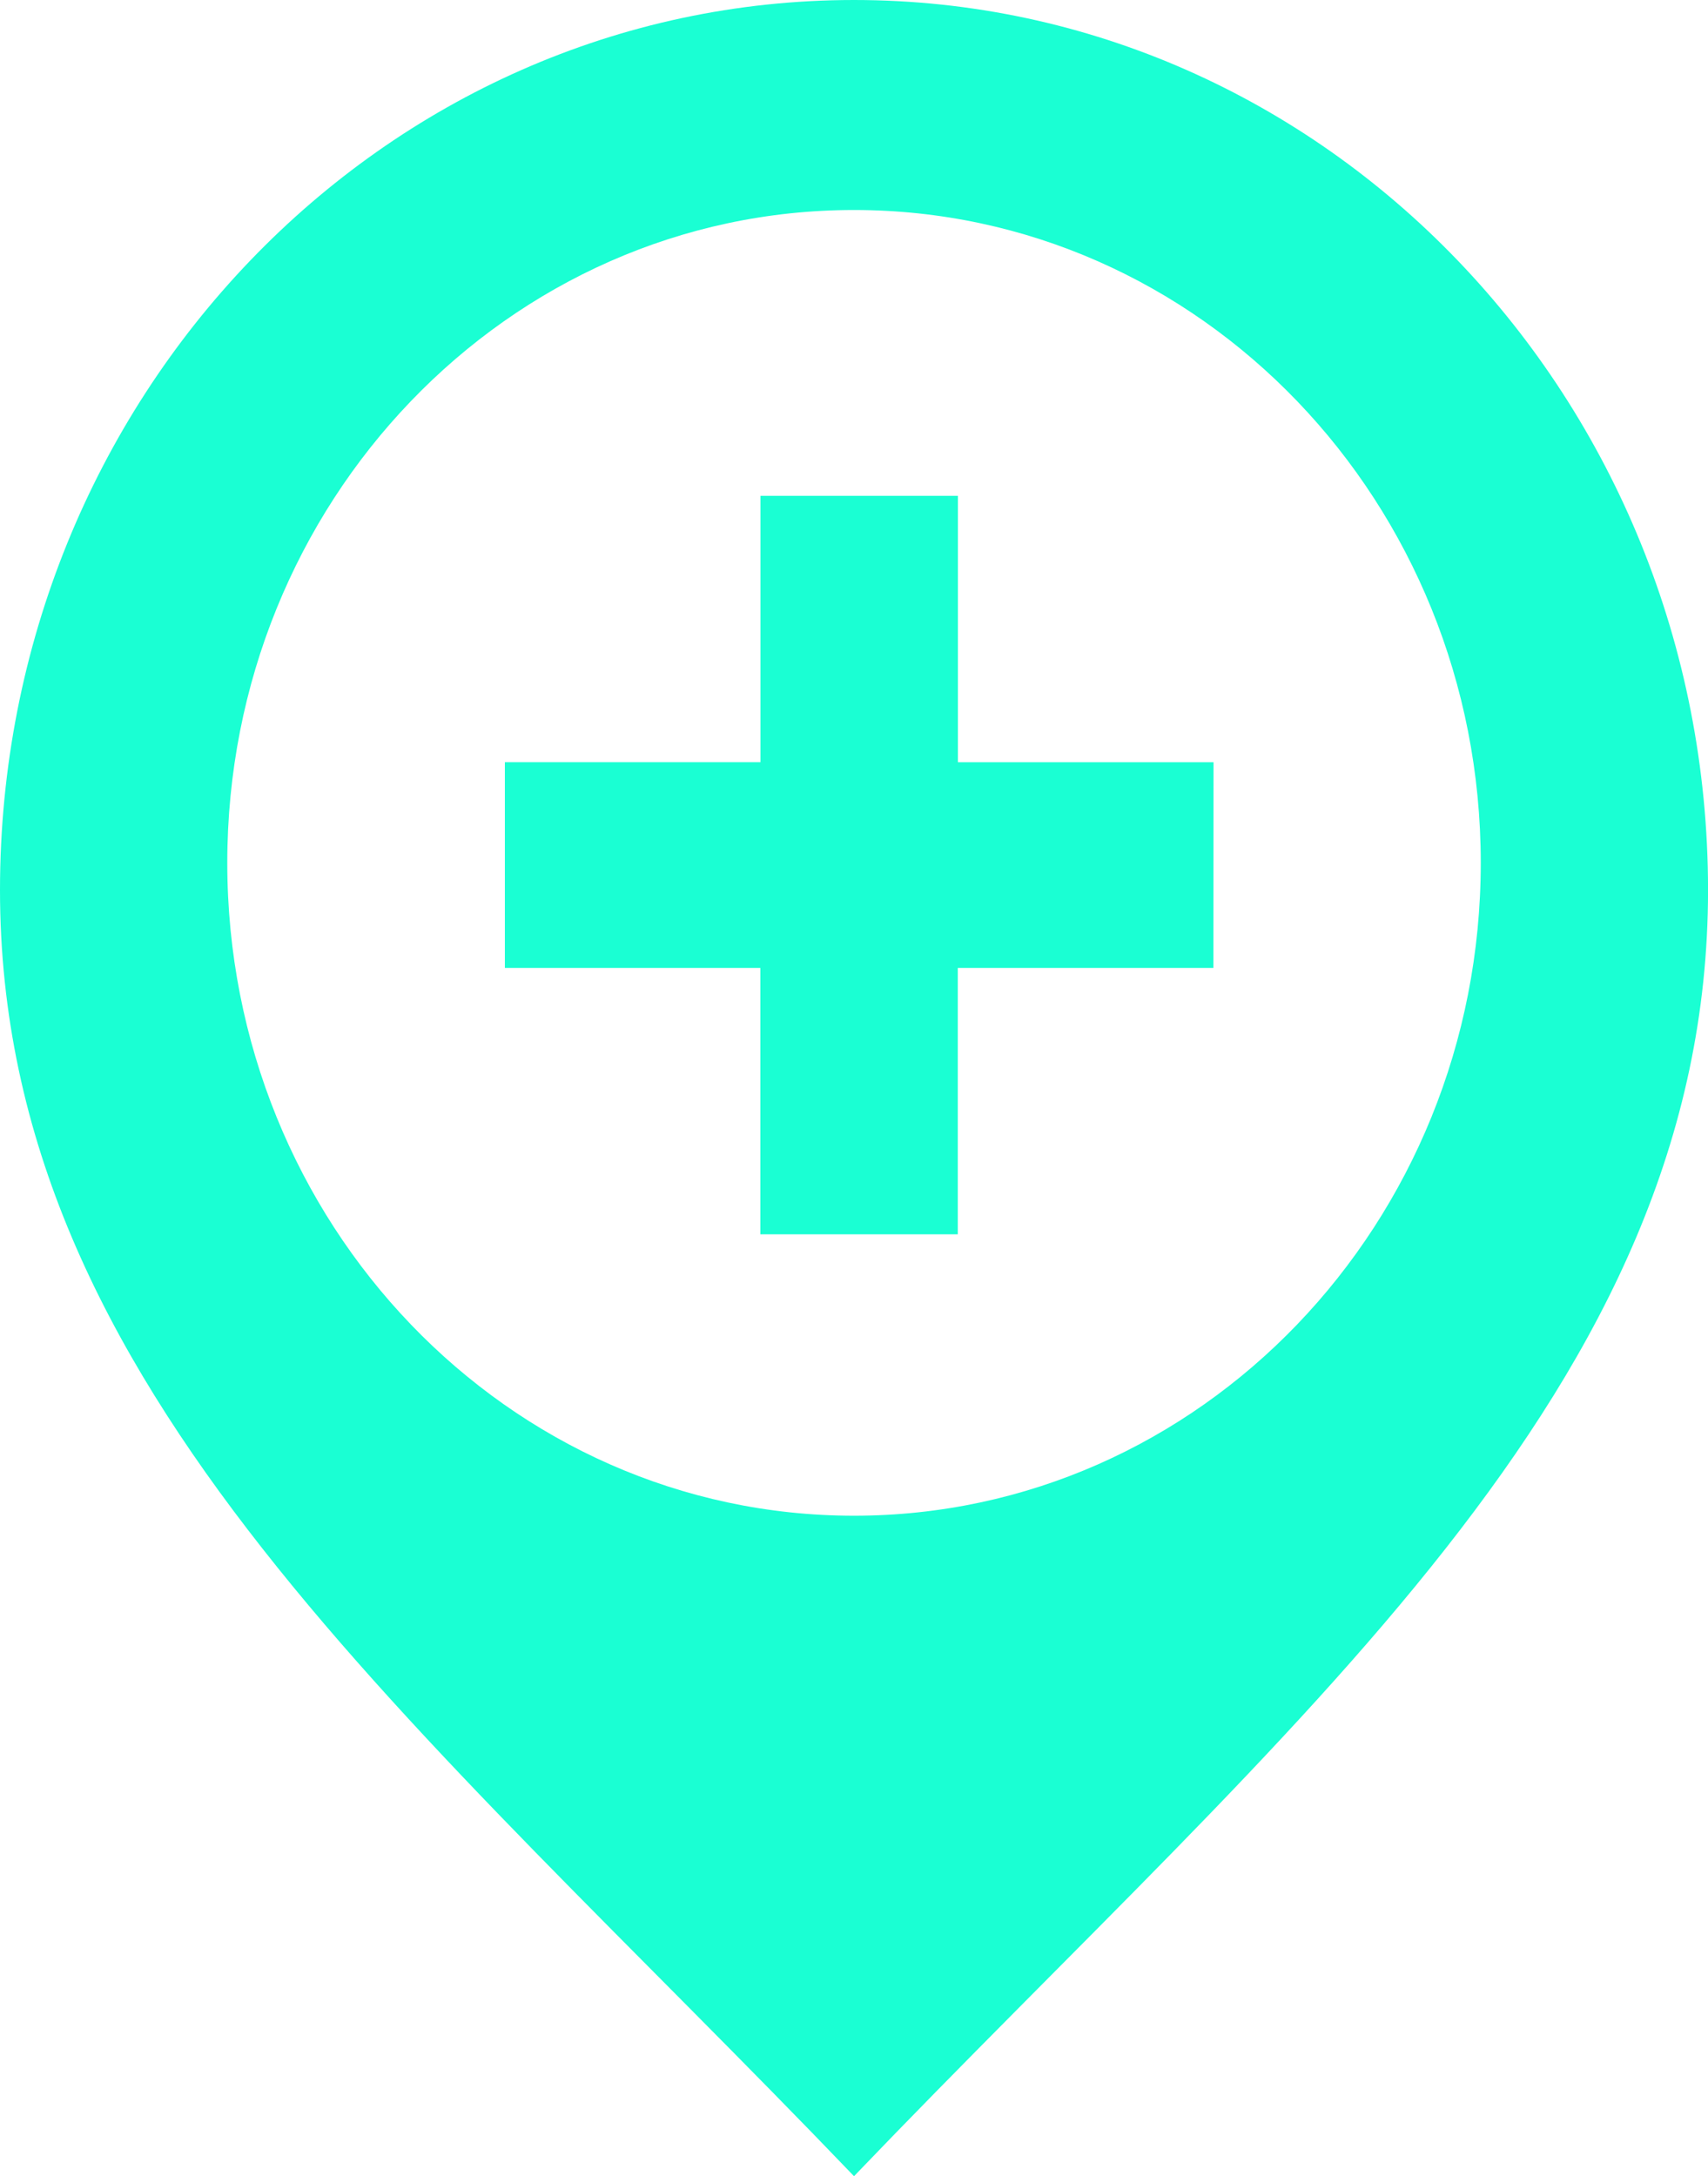
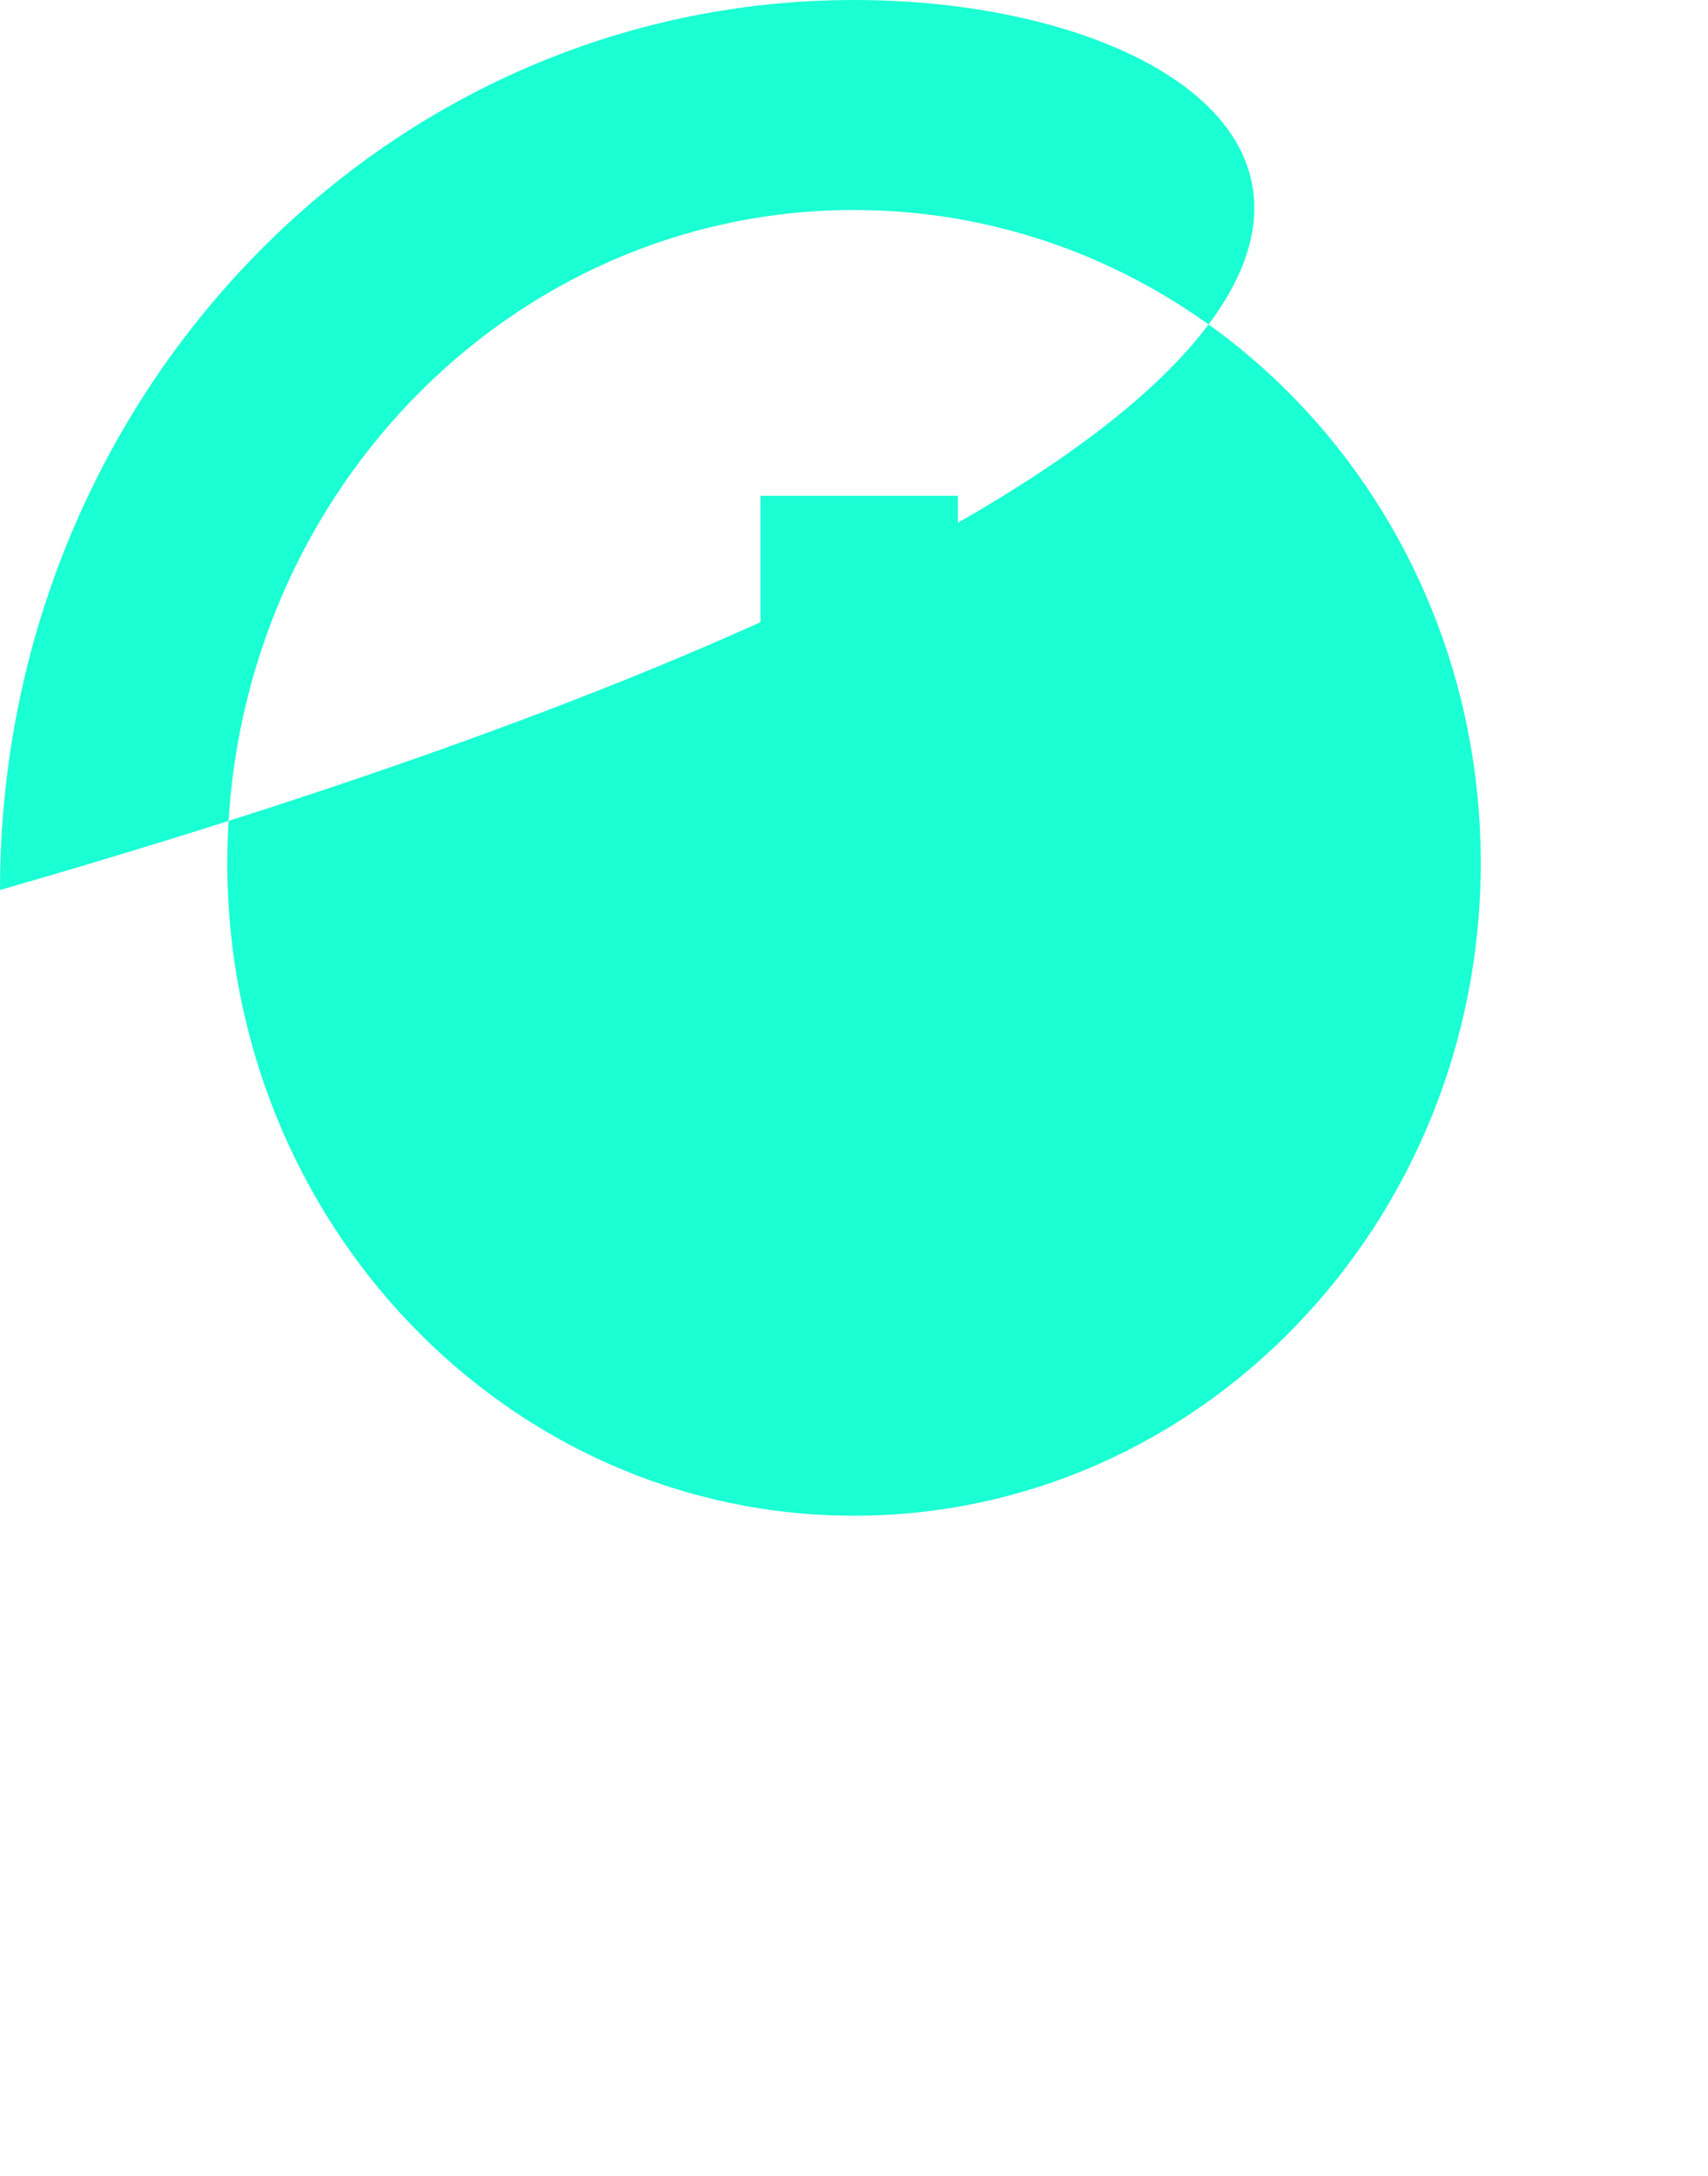
<svg xmlns="http://www.w3.org/2000/svg" width="39.243" height="50" viewBox="0 0 39.243 50">
-   <path id="location-8-icon" d="M107.122,50C96.285,50,87.5,59.155,87.5,70.449c0,11.468,9.541,19.033,19.622,29.551,10.081-10.518,19.622-18.083,19.622-29.551C126.743,59.155,117.959,50,107.122,50Zm0,34.825c-7.951,0-14.4-6.717-14.4-15s6.445-15,14.4-15,14.4,6.717,14.4,15S115.072,84.825,107.122,84.825Zm8.257-12.586h-5.873V78.36H104.97V72.239H99.1V67.512h5.873V61.392h4.536v6.121h5.873Z" transform="translate(-87.5 -50)" fill="#1affd3" />
+   <path id="location-8-icon" d="M107.122,50C96.285,50,87.5,59.155,87.5,70.449C126.743,59.155,117.959,50,107.122,50Zm0,34.825c-7.951,0-14.4-6.717-14.4-15s6.445-15,14.4-15,14.4,6.717,14.4,15S115.072,84.825,107.122,84.825Zm8.257-12.586h-5.873V78.36H104.97V72.239H99.1V67.512h5.873V61.392h4.536v6.121h5.873Z" transform="translate(-87.5 -50)" fill="#1affd3" />
</svg>